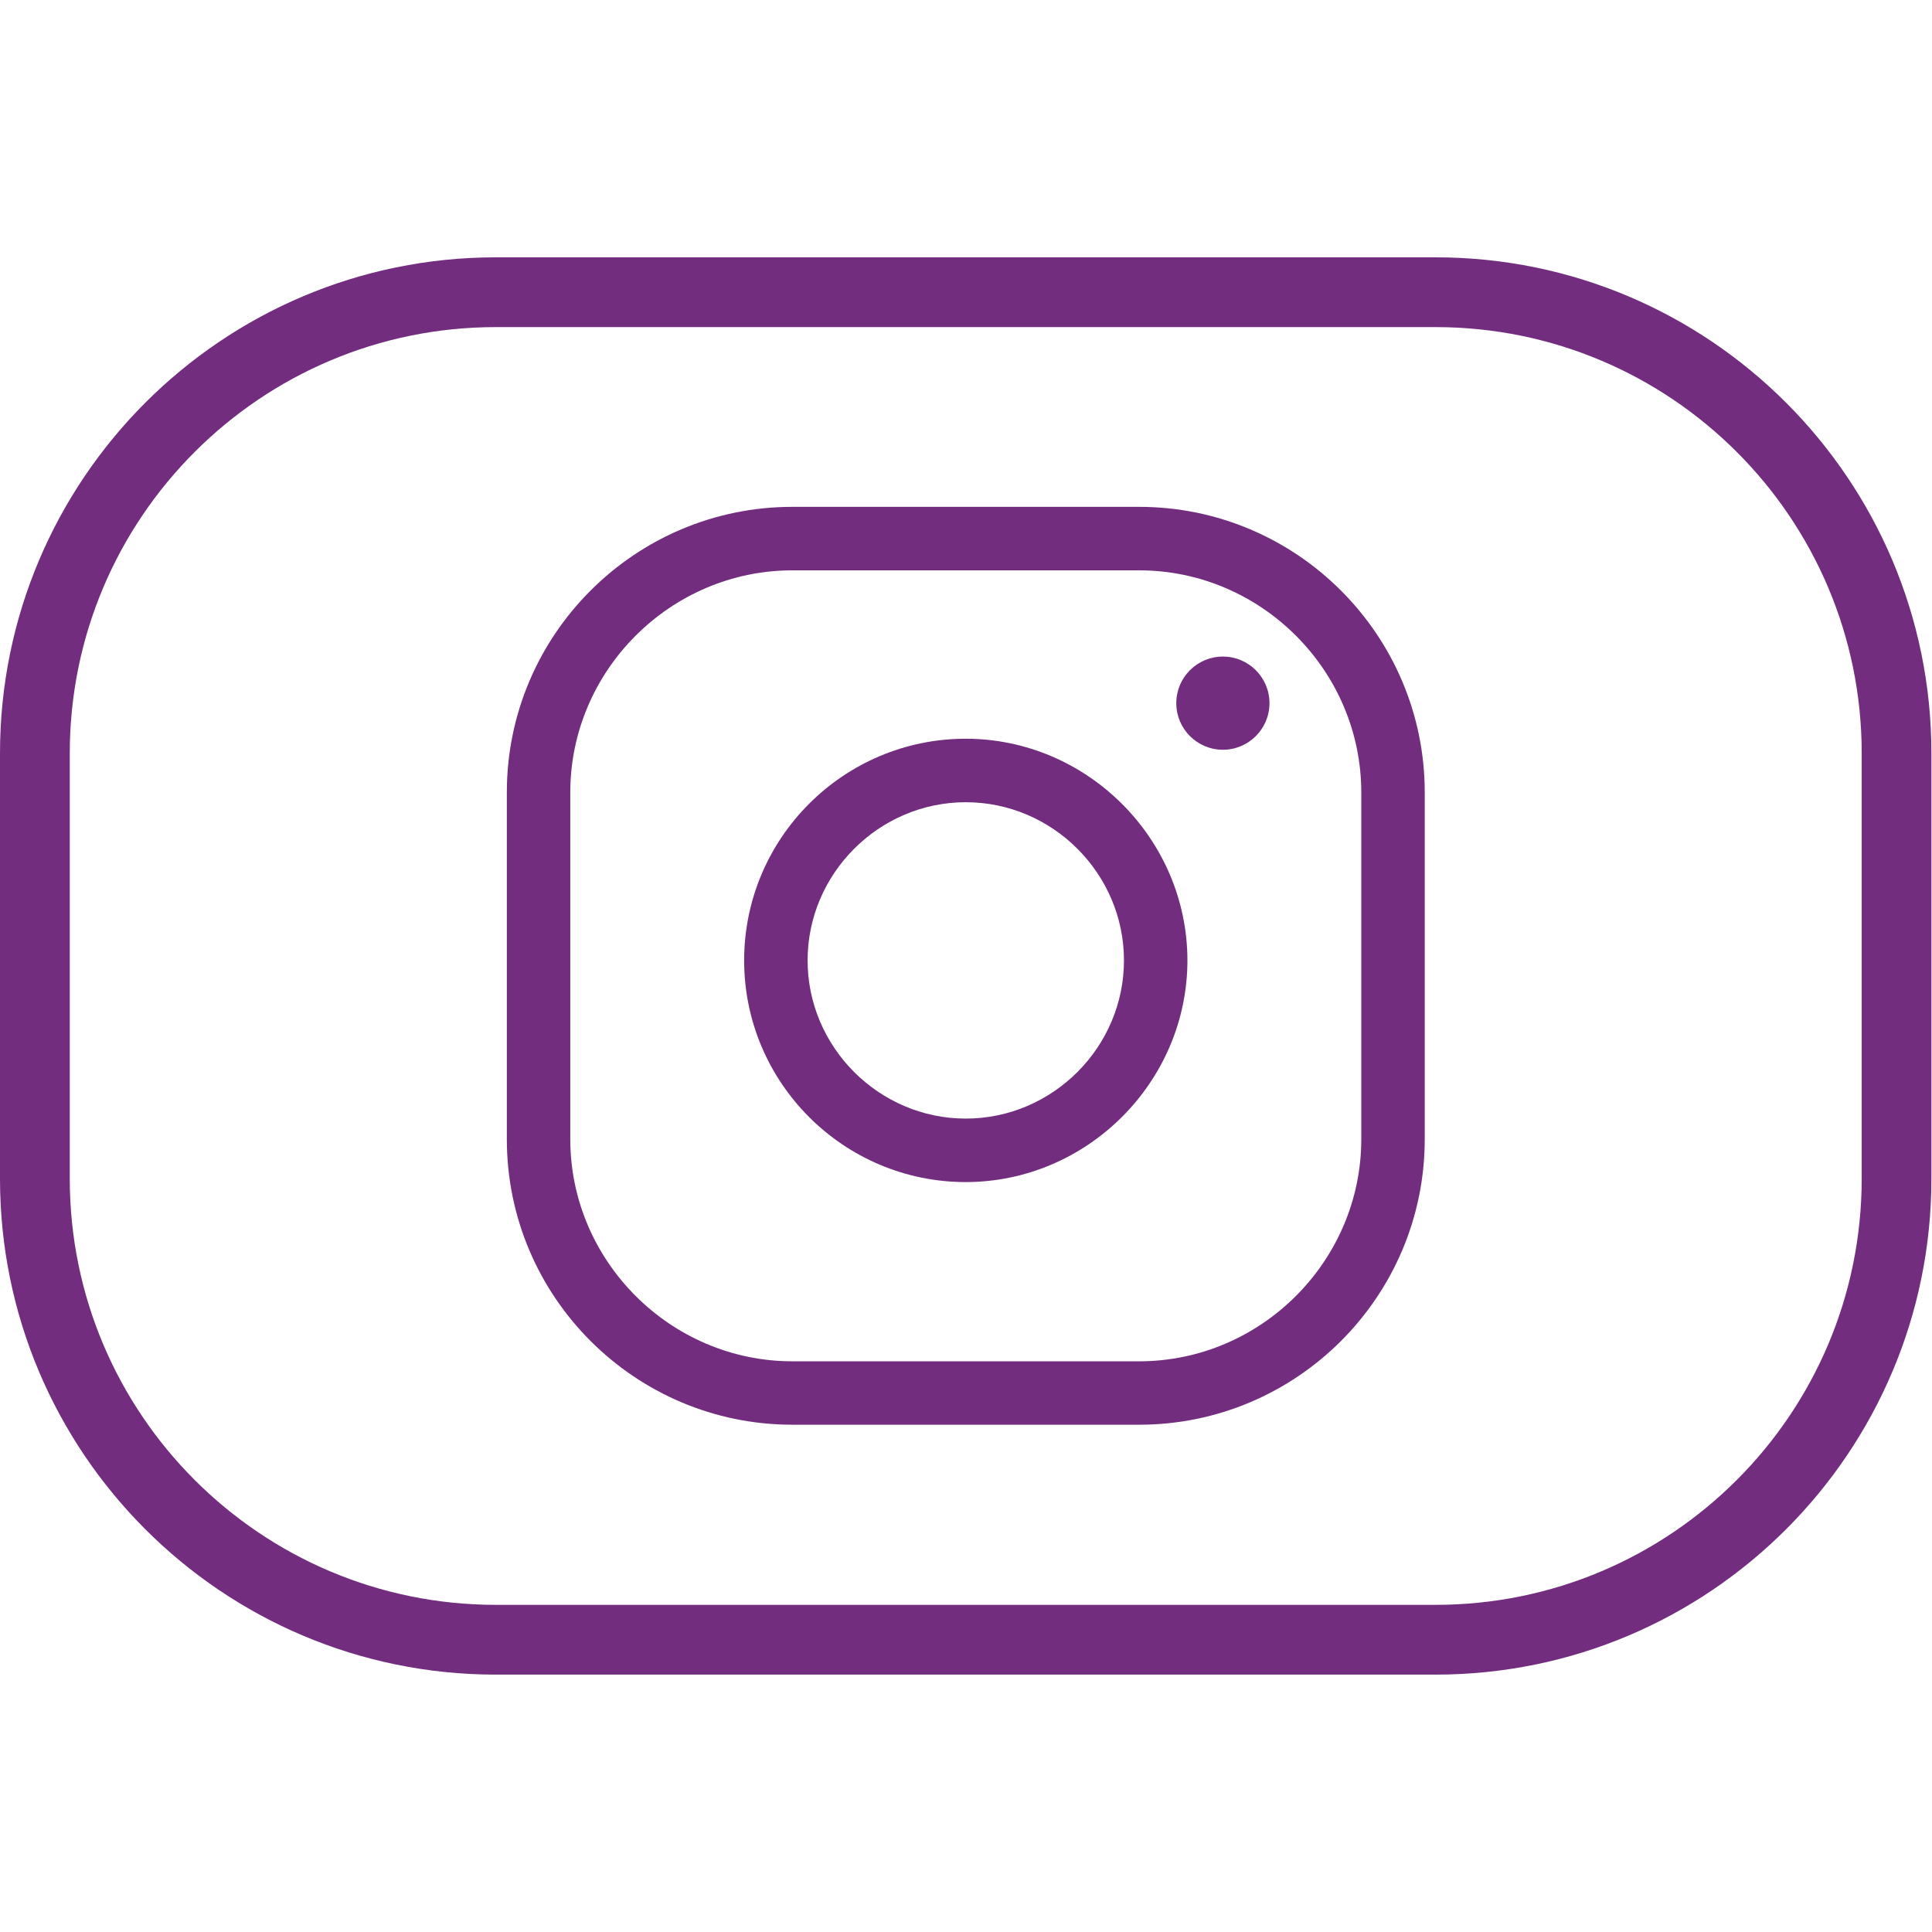
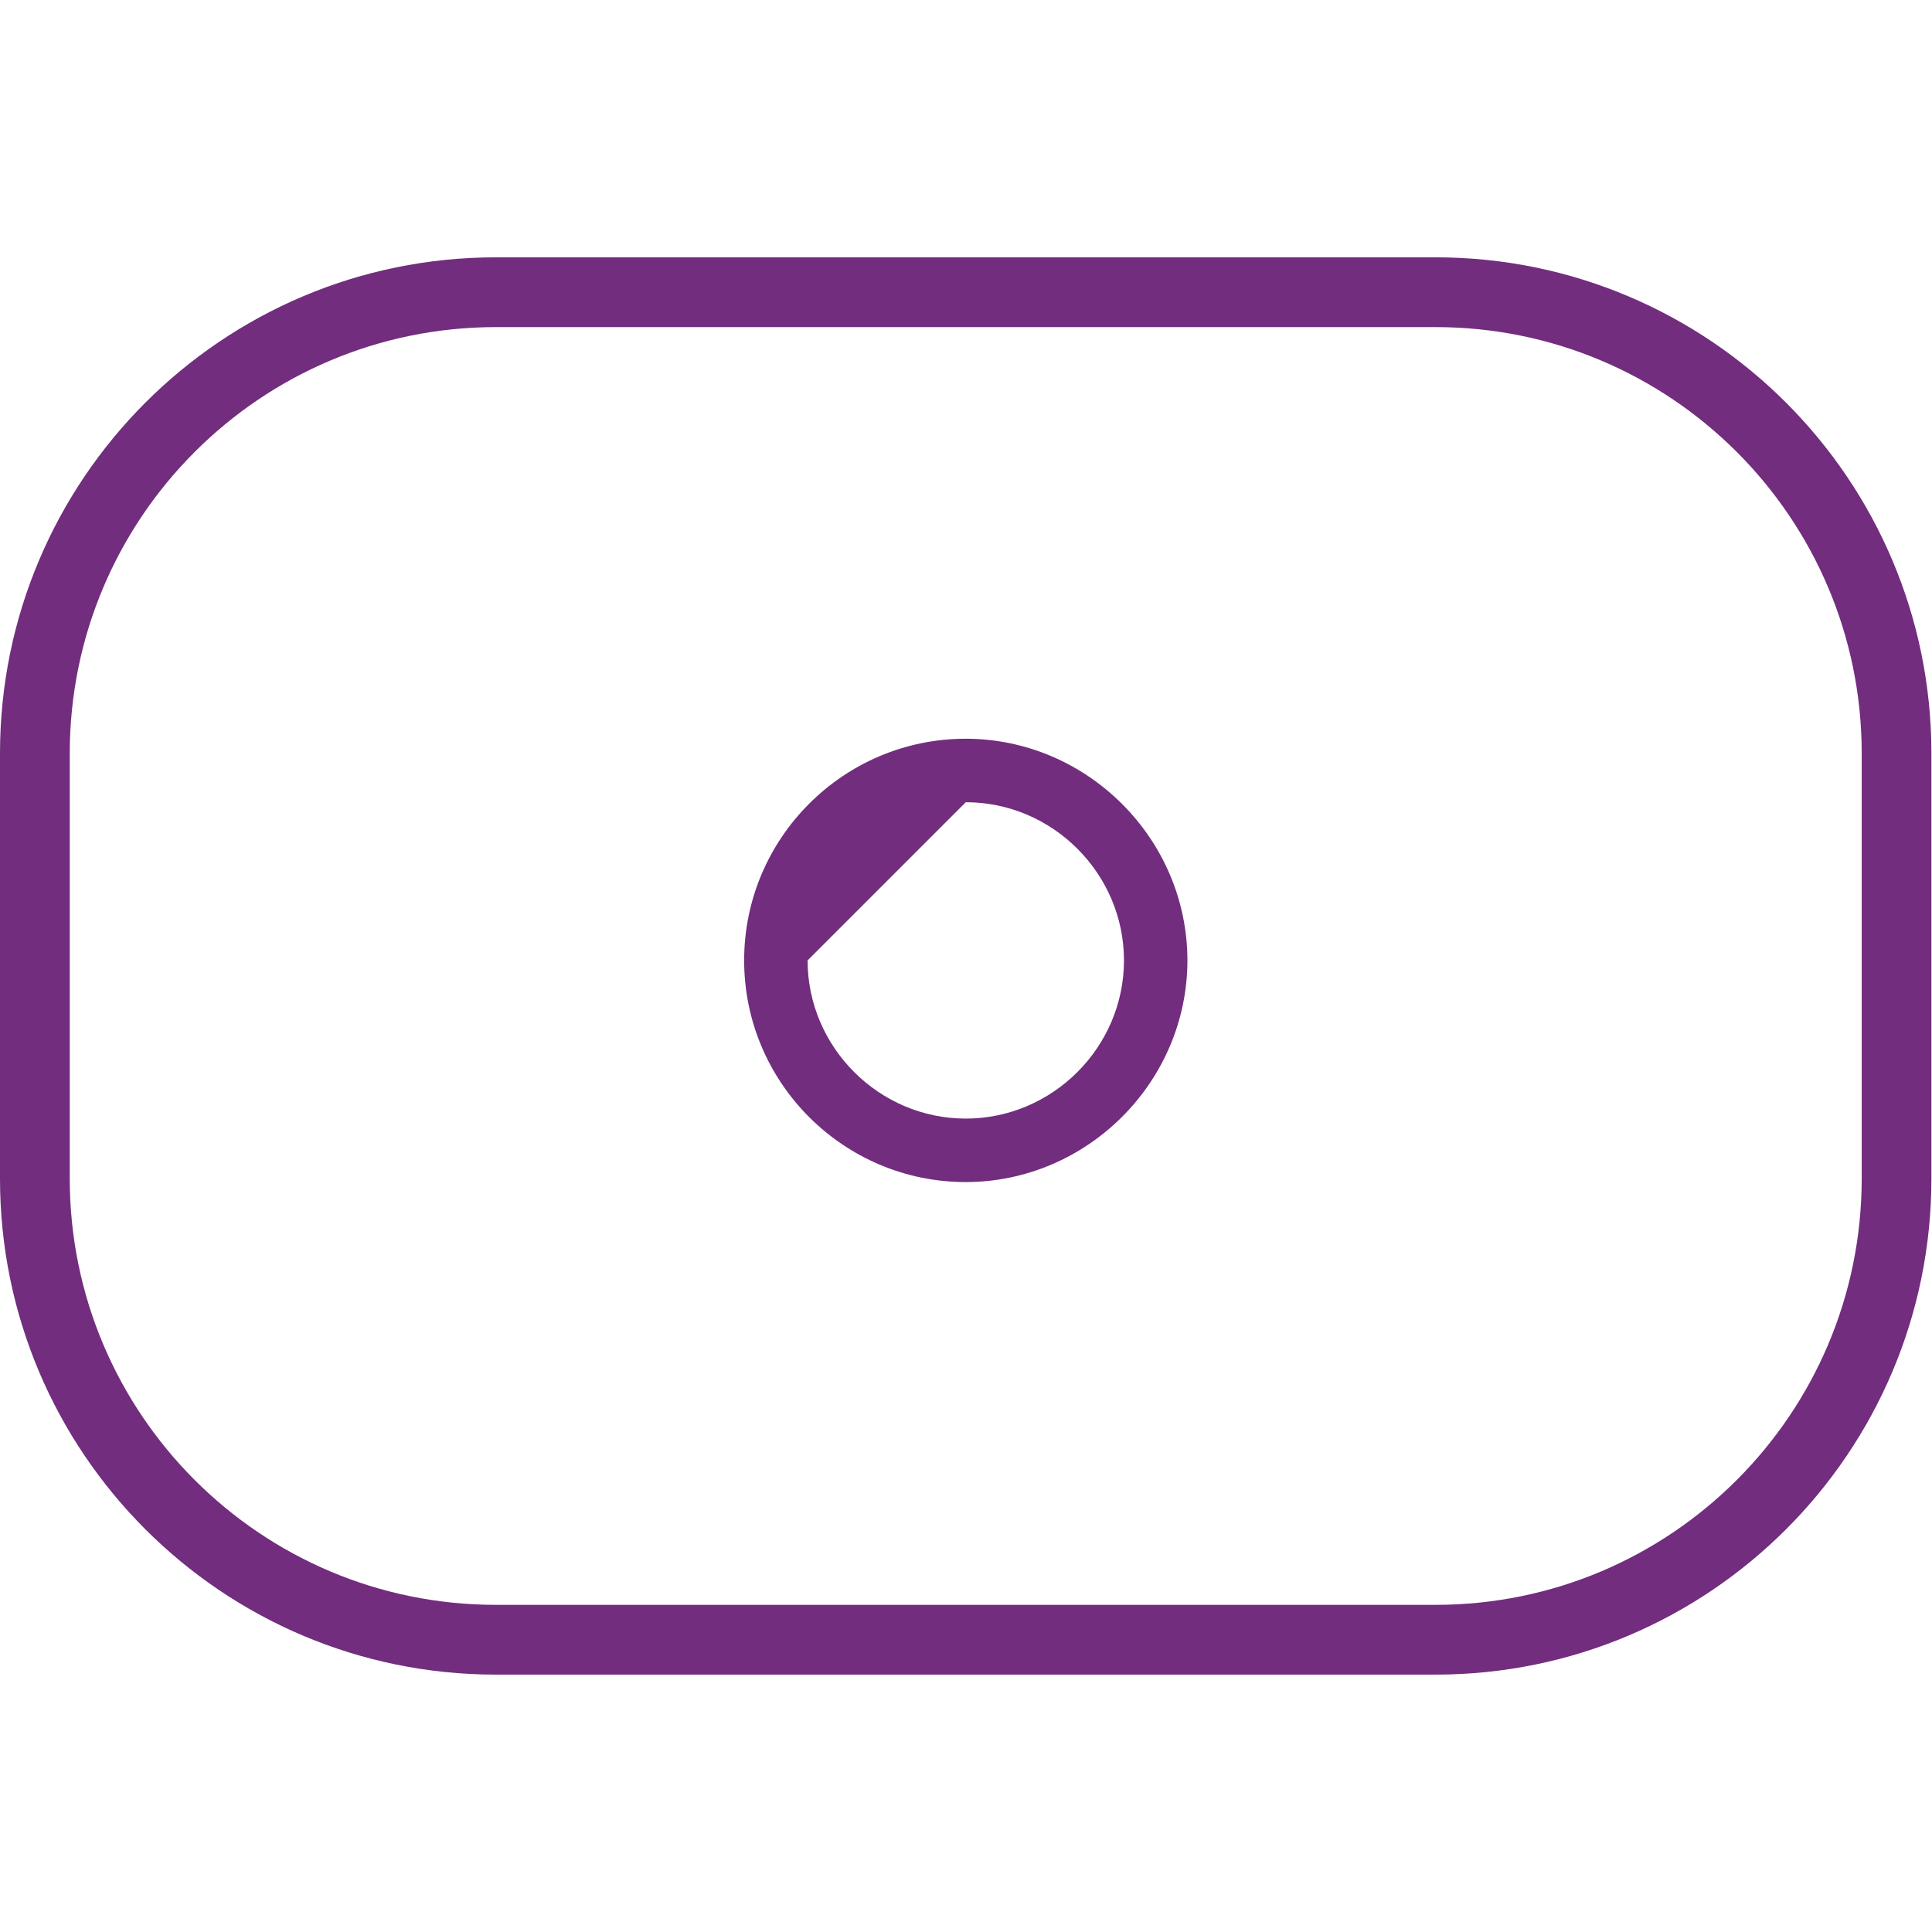
<svg xmlns="http://www.w3.org/2000/svg" width="100%" height="100%" viewBox="0 0 36 36" version="1.1" xml:space="preserve" style="fill-rule:evenodd;clip-rule:evenodd;stroke-linejoin:round;stroke-miterlimit:2;">
  <g transform="matrix(0.689,0,0,0.689,5.594,5.595)">
-     <path d="M22.689,7.304C22.689,7.304 22.69,7.304 22.69,7.304C25.985,7.304 28.696,10.015 28.696,13.31L28.696,22.689C28.696,25.984 25.985,28.695 22.69,28.695L13.309,28.695C10.015,28.695 7.304,25.984 7.304,22.69L7.304,13.309C7.304,10.015 10.015,7.304 13.309,7.304L22.689,7.304M22.689,5.587L13.31,5.587C9.052,5.587 5.588,9.051 5.588,13.309L5.588,22.688C5.588,26.946 9.052,30.41 13.31,30.41L22.689,30.41C26.947,30.41 30.412,26.946 30.412,22.688L30.412,13.31C30.412,9.052 26.947,5.587 22.689,5.587Z" style="fill:#722d7e;fill-rule:nonzero;" />
-     <path d="M18,13.575C20.347,13.575 22.278,15.506 22.278,17.853C22.278,20.2 20.347,22.131 18,22.131C15.653,22.131 13.722,20.2 13.722,17.853C13.722,15.506 15.653,13.575 18,13.575M18,11.858C14.695,11.858 12.006,14.547 12.006,17.853C12.006,21.159 14.695,23.848 18,23.848C21.287,23.845 23.991,21.14 23.994,17.853C23.991,14.566 21.287,11.861 18,11.858Z" style="fill:#722d7e;fill-rule:nonzero;" />
-     <circle cx="24.953" cy="10.896" r="1.26" style="fill:#722d7e;" />
+     <path d="M18,13.575C20.347,13.575 22.278,15.506 22.278,17.853C22.278,20.2 20.347,22.131 18,22.131C15.653,22.131 13.722,20.2 13.722,17.853M18,11.858C14.695,11.858 12.006,14.547 12.006,17.853C12.006,21.159 14.695,23.848 18,23.848C21.287,23.845 23.991,21.14 23.994,17.853C23.991,14.566 21.287,11.861 18,11.858Z" style="fill:#722d7e;fill-rule:nonzero;" />
  </g>
  <g transform="matrix(0.987,0,0,1,0,0.44)">
    <path d="M36.463,13.598C36.463,8.497 32.268,4.355 27.101,4.355L9.362,4.355C4.195,4.355 0,8.497 0,13.598L0,21.521C0,26.623 4.195,30.764 9.362,30.764L27.101,30.764C32.268,30.764 36.463,26.623 36.463,21.521L36.463,13.598ZM35.147,13.598L35.147,21.521C35.147,25.905 31.542,29.464 27.101,29.464L9.362,29.464C4.922,29.464 1.317,25.905 1.317,21.521L1.317,13.598C1.317,9.214 4.922,5.655 9.362,5.655C9.362,5.655 27.101,5.655 27.101,5.655C31.542,5.655 35.147,9.214 35.147,13.598Z" style="fill:#722d7e;" />
  </g>
</svg>